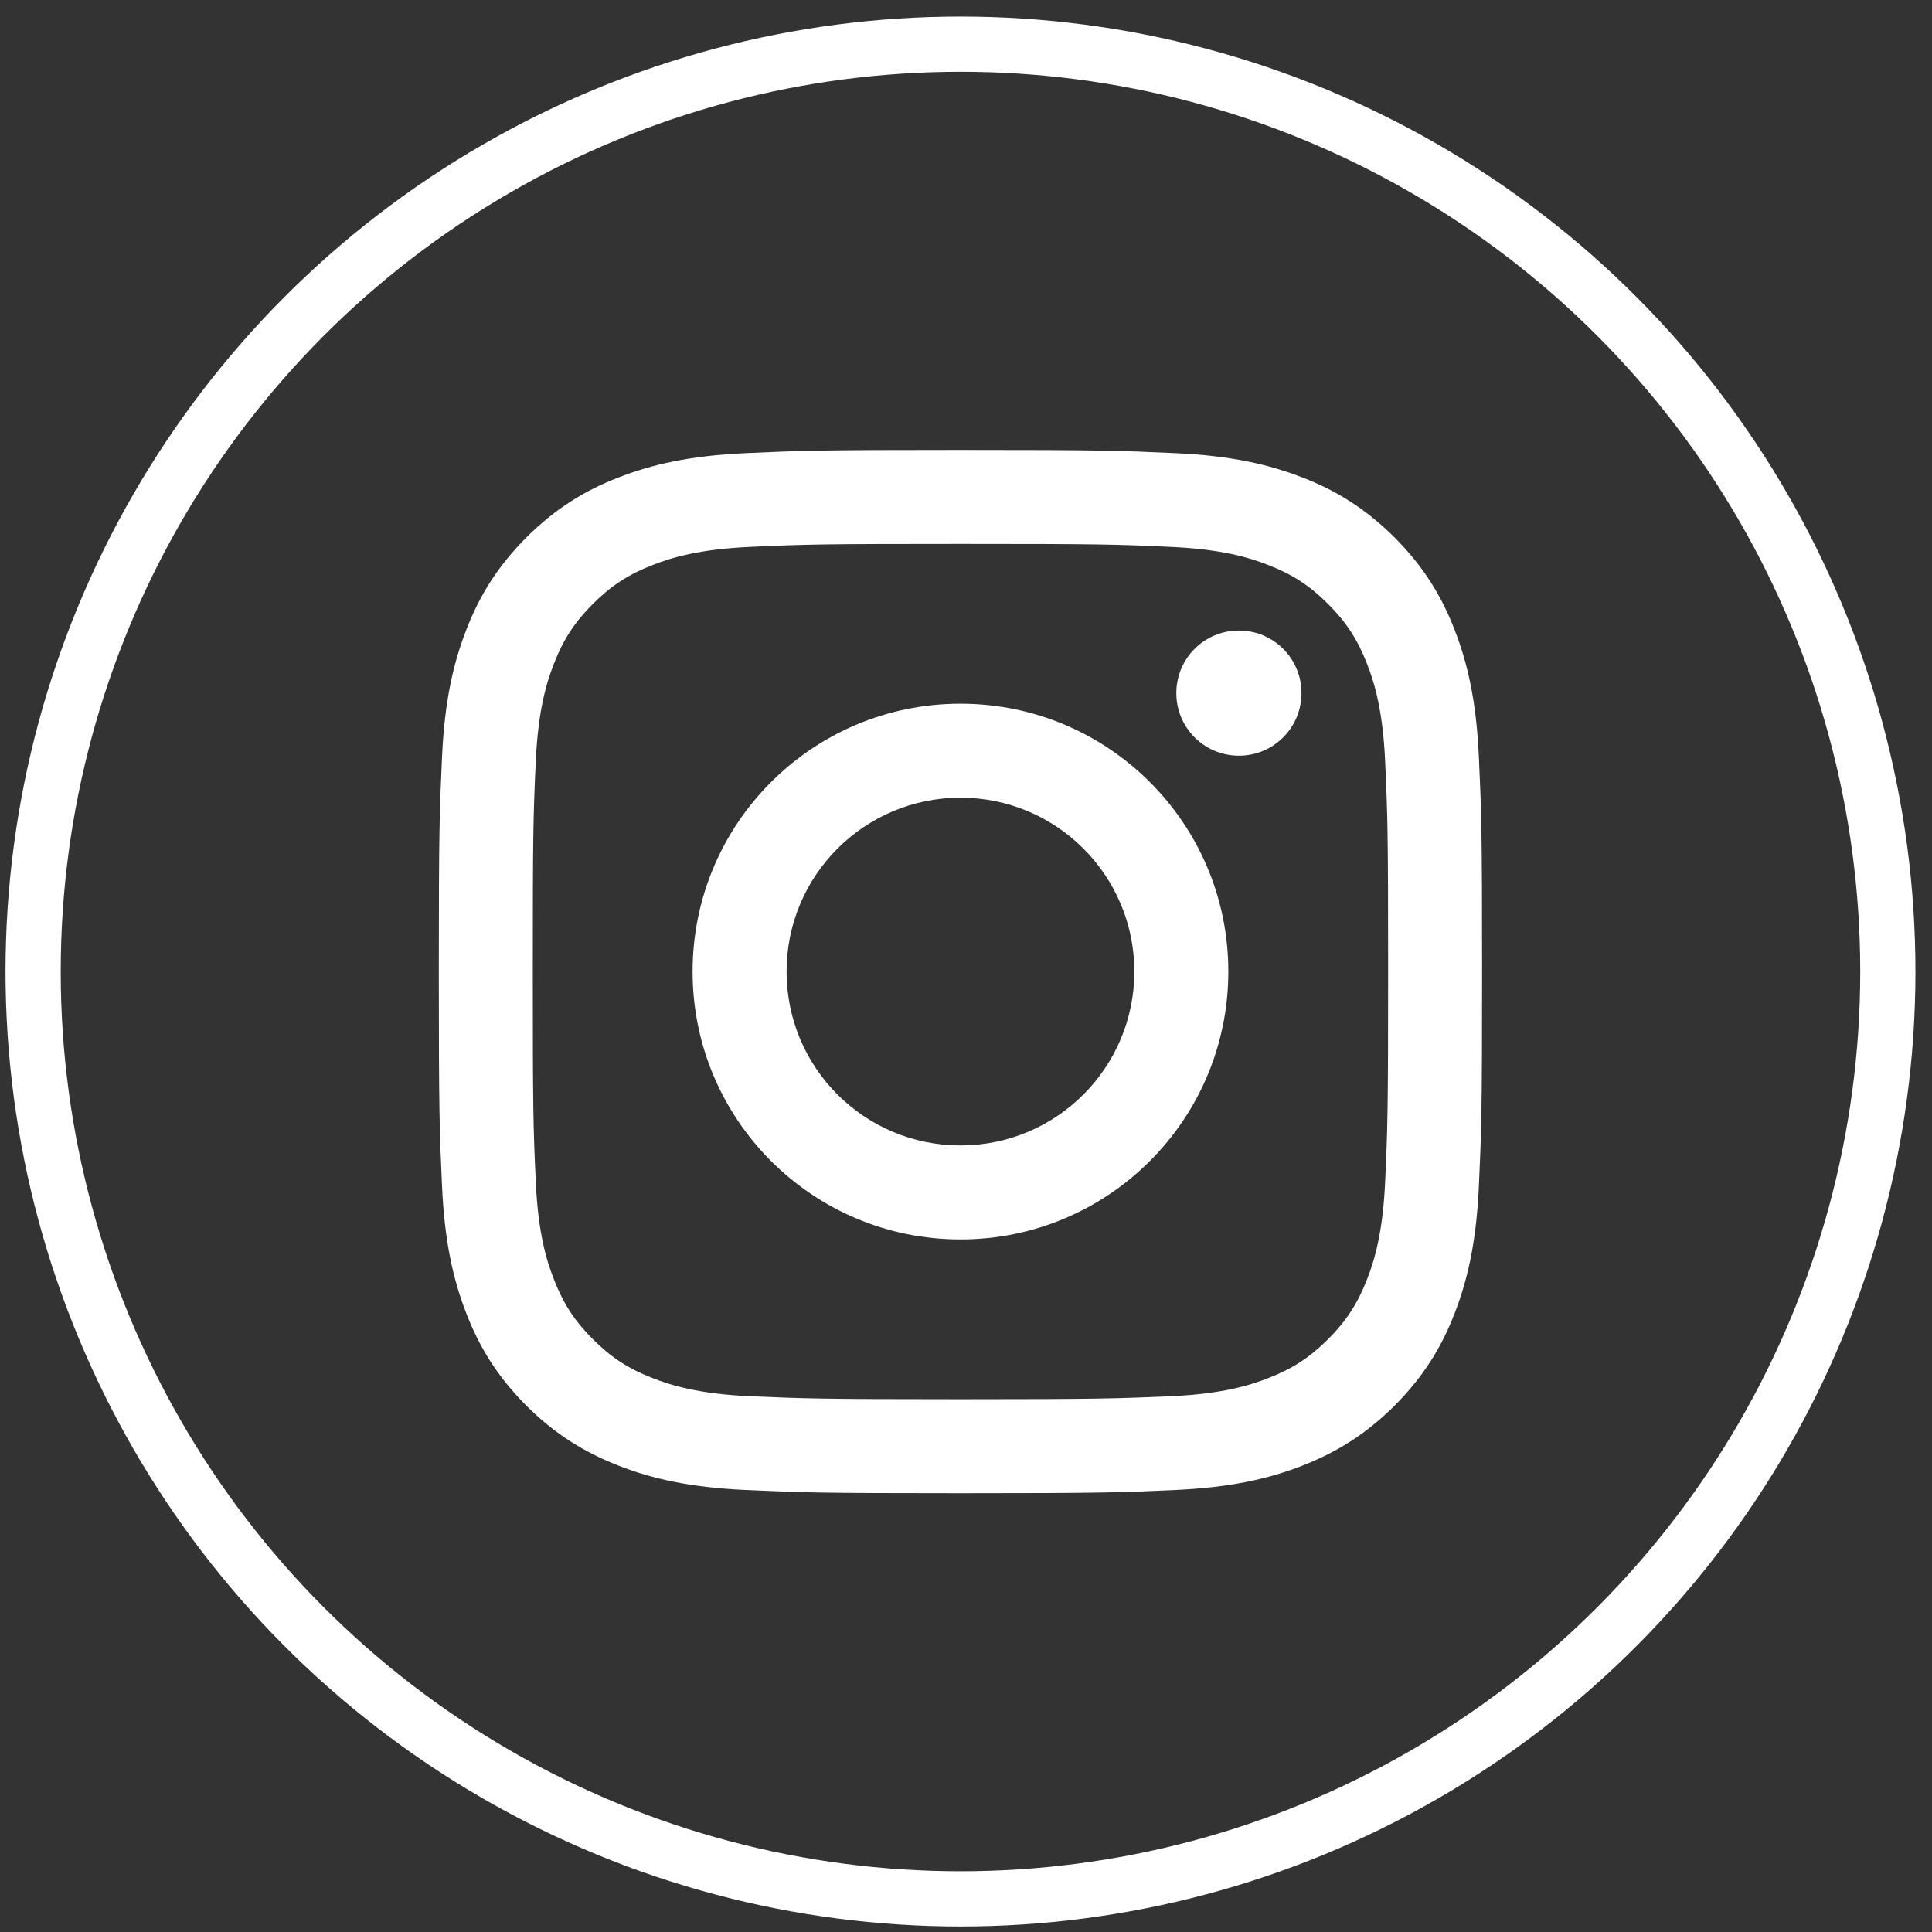
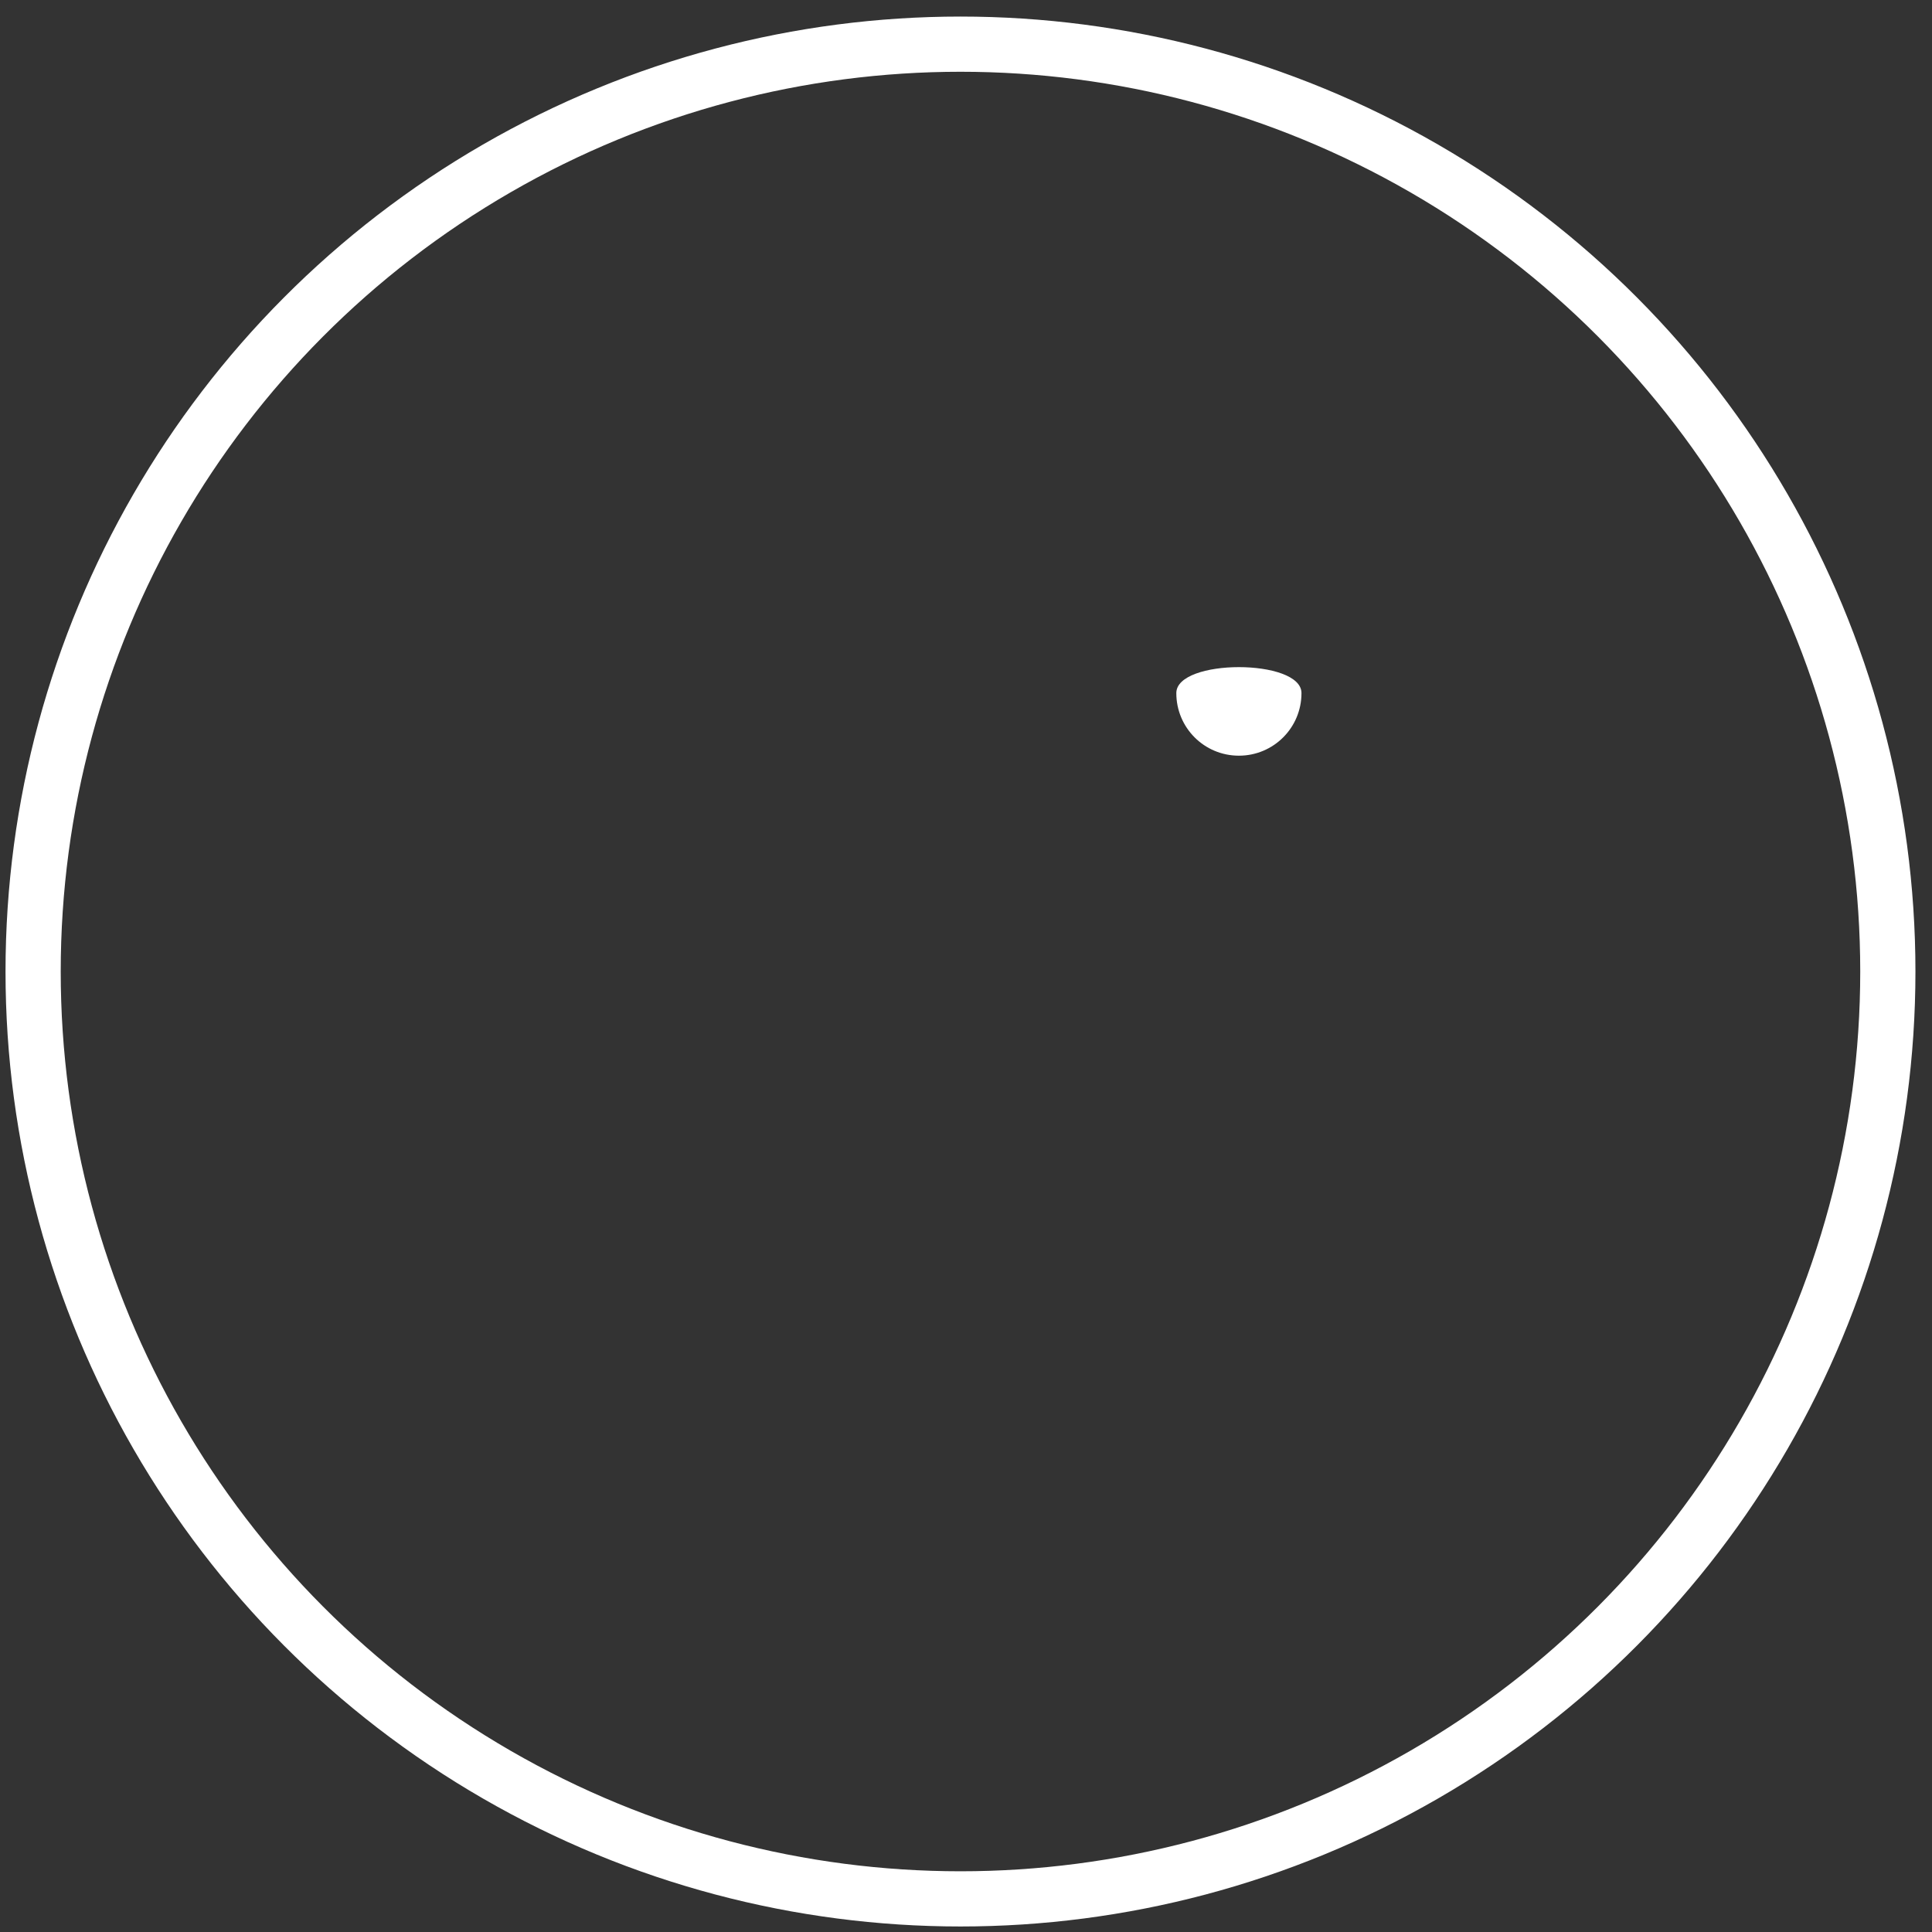
<svg xmlns="http://www.w3.org/2000/svg" version="1.1" x="0px" y="0px" width="700px" height="700px" viewBox="0 0 700 700" enable-background="new 0 0 700 700" xml:space="preserve">
  <rect x="0" y="0" width="700" height="700" fill="#333333" stroke="none" />
  <g id="Ebene_1">
</g>
  <g id="Ebene_2">
    <g>
-       <path fill="#FFFFFF" d="M347.992,163.017c-51.287,0-57.729,0.251-77.892,1.171    c-20.163,0.92-33.884,4.1-45.932,8.785c-12.382,4.769-22.924,11.295-33.466,21.753    c-10.458,10.542-16.984,21.084-21.753,33.466c-4.685,12.048-7.865,25.769-8.785,45.932    c-0.92,20.163-1.171,26.522-1.171,77.892c0,51.287,0.251,57.729,1.171,77.892    c0.92,20.163,4.1,33.884,8.785,45.932c4.769,12.382,11.295,22.924,21.753,33.466    c10.542,10.458,21.084,16.9,33.466,21.753c12.048,4.685,25.769,7.864,45.932,8.785    c20.163,0.92,26.606,1.171,77.892,1.171s57.729-0.251,77.892-1.171    c20.163-0.92,33.884-4.1,45.932-8.785c12.382-4.853,22.924-11.295,33.466-21.753    c10.458-10.542,16.984-21.084,21.753-33.466c4.685-12.048,7.864-25.769,8.785-45.932    c0.92-20.163,1.171-26.606,1.171-77.892c0-51.371-0.251-57.729-1.171-77.892    c-0.92-20.163-4.1-33.884-8.785-45.932c-4.769-12.382-11.295-22.924-21.753-33.466    c-10.542-10.458-21.084-16.984-33.466-21.753c-12.048-4.685-25.769-7.865-45.932-8.785    C405.721,163.268,399.278,163.017,347.992,163.017 M347.992,197.069c50.45,0,56.474,0.167,76.386,1.088    c18.406,0.837,28.446,3.932,35.056,6.526c8.869,3.43,15.143,7.53,21.753,14.139    c6.61,6.61,10.709,12.884,14.139,21.753c2.594,6.61,5.689,16.649,6.526,35.056    c0.92,19.912,1.088,25.936,1.088,76.386s-0.167,56.39-1.088,76.386    c-0.837,18.406-3.932,28.446-6.526,35.056c-3.43,8.869-7.53,15.143-14.139,21.753    s-12.884,10.709-21.753,14.139c-6.61,2.594-16.649,5.689-35.056,6.526    c-19.912,0.837-25.936,1.088-76.386,1.088s-56.474-0.251-76.386-1.088    c-18.406-0.837-28.446-3.932-35.056-6.526c-8.869-3.43-15.143-7.53-21.753-14.139    s-10.709-12.884-14.139-21.753c-2.594-6.61-5.689-16.649-6.526-35.056    c-0.92-19.996-1.088-25.936-1.088-76.386s0.167-56.474,1.088-76.386    c0.837-18.406,3.932-28.446,6.526-35.056c3.43-8.869,7.53-15.143,14.139-21.753    c6.61-6.61,12.884-10.709,21.753-14.139c6.61-2.594,16.649-5.689,35.056-6.526    C291.518,197.236,297.541,197.069,347.992,197.069" />
-       <path fill="#FFFFFF" d="M347.992,415.017c-34.805,0-63-28.195-63-63s28.195-63,63-63s63,28.195,63,63    S382.796,415.017,347.992,415.017 M347.992,254.965c-53.629,0-97.052,43.422-97.052,97.052    s43.422,97.052,97.052,97.052s97.052-43.422,97.052-97.052S401.621,254.965,347.992,254.965" />
-       <path fill="#FFFFFF" d="M471.549,251.125c0,12.55-10.123,22.673-22.673,22.673s-22.673-10.123-22.673-22.673    c0-12.55,10.123-22.673,22.673-22.673S471.549,238.575,471.549,251.125" />
+       <path fill="#FFFFFF" d="M471.549,251.125c0,12.55-10.123,22.673-22.673,22.673s-22.673-10.123-22.673-22.673    S471.549,238.575,471.549,251.125" />
    </g>
    <circle fill="none" stroke="#FFFFFF" stroke-width="20" stroke-miterlimit="10" cx="348" cy="352" r="336" />
  </g>
  <g id="Ebene_3">
</g>
  <g id="Ebene_4">
    <g>
	</g>
    <g>
	</g>
    <g>
	</g>
    <g>
	</g>
    <g>
	</g>
    <g>
	</g>
    <g>
	</g>
    <g>
	</g>
    <g>
	</g>
    <g>
	</g>
    <g>
	</g>
  </g>
</svg>